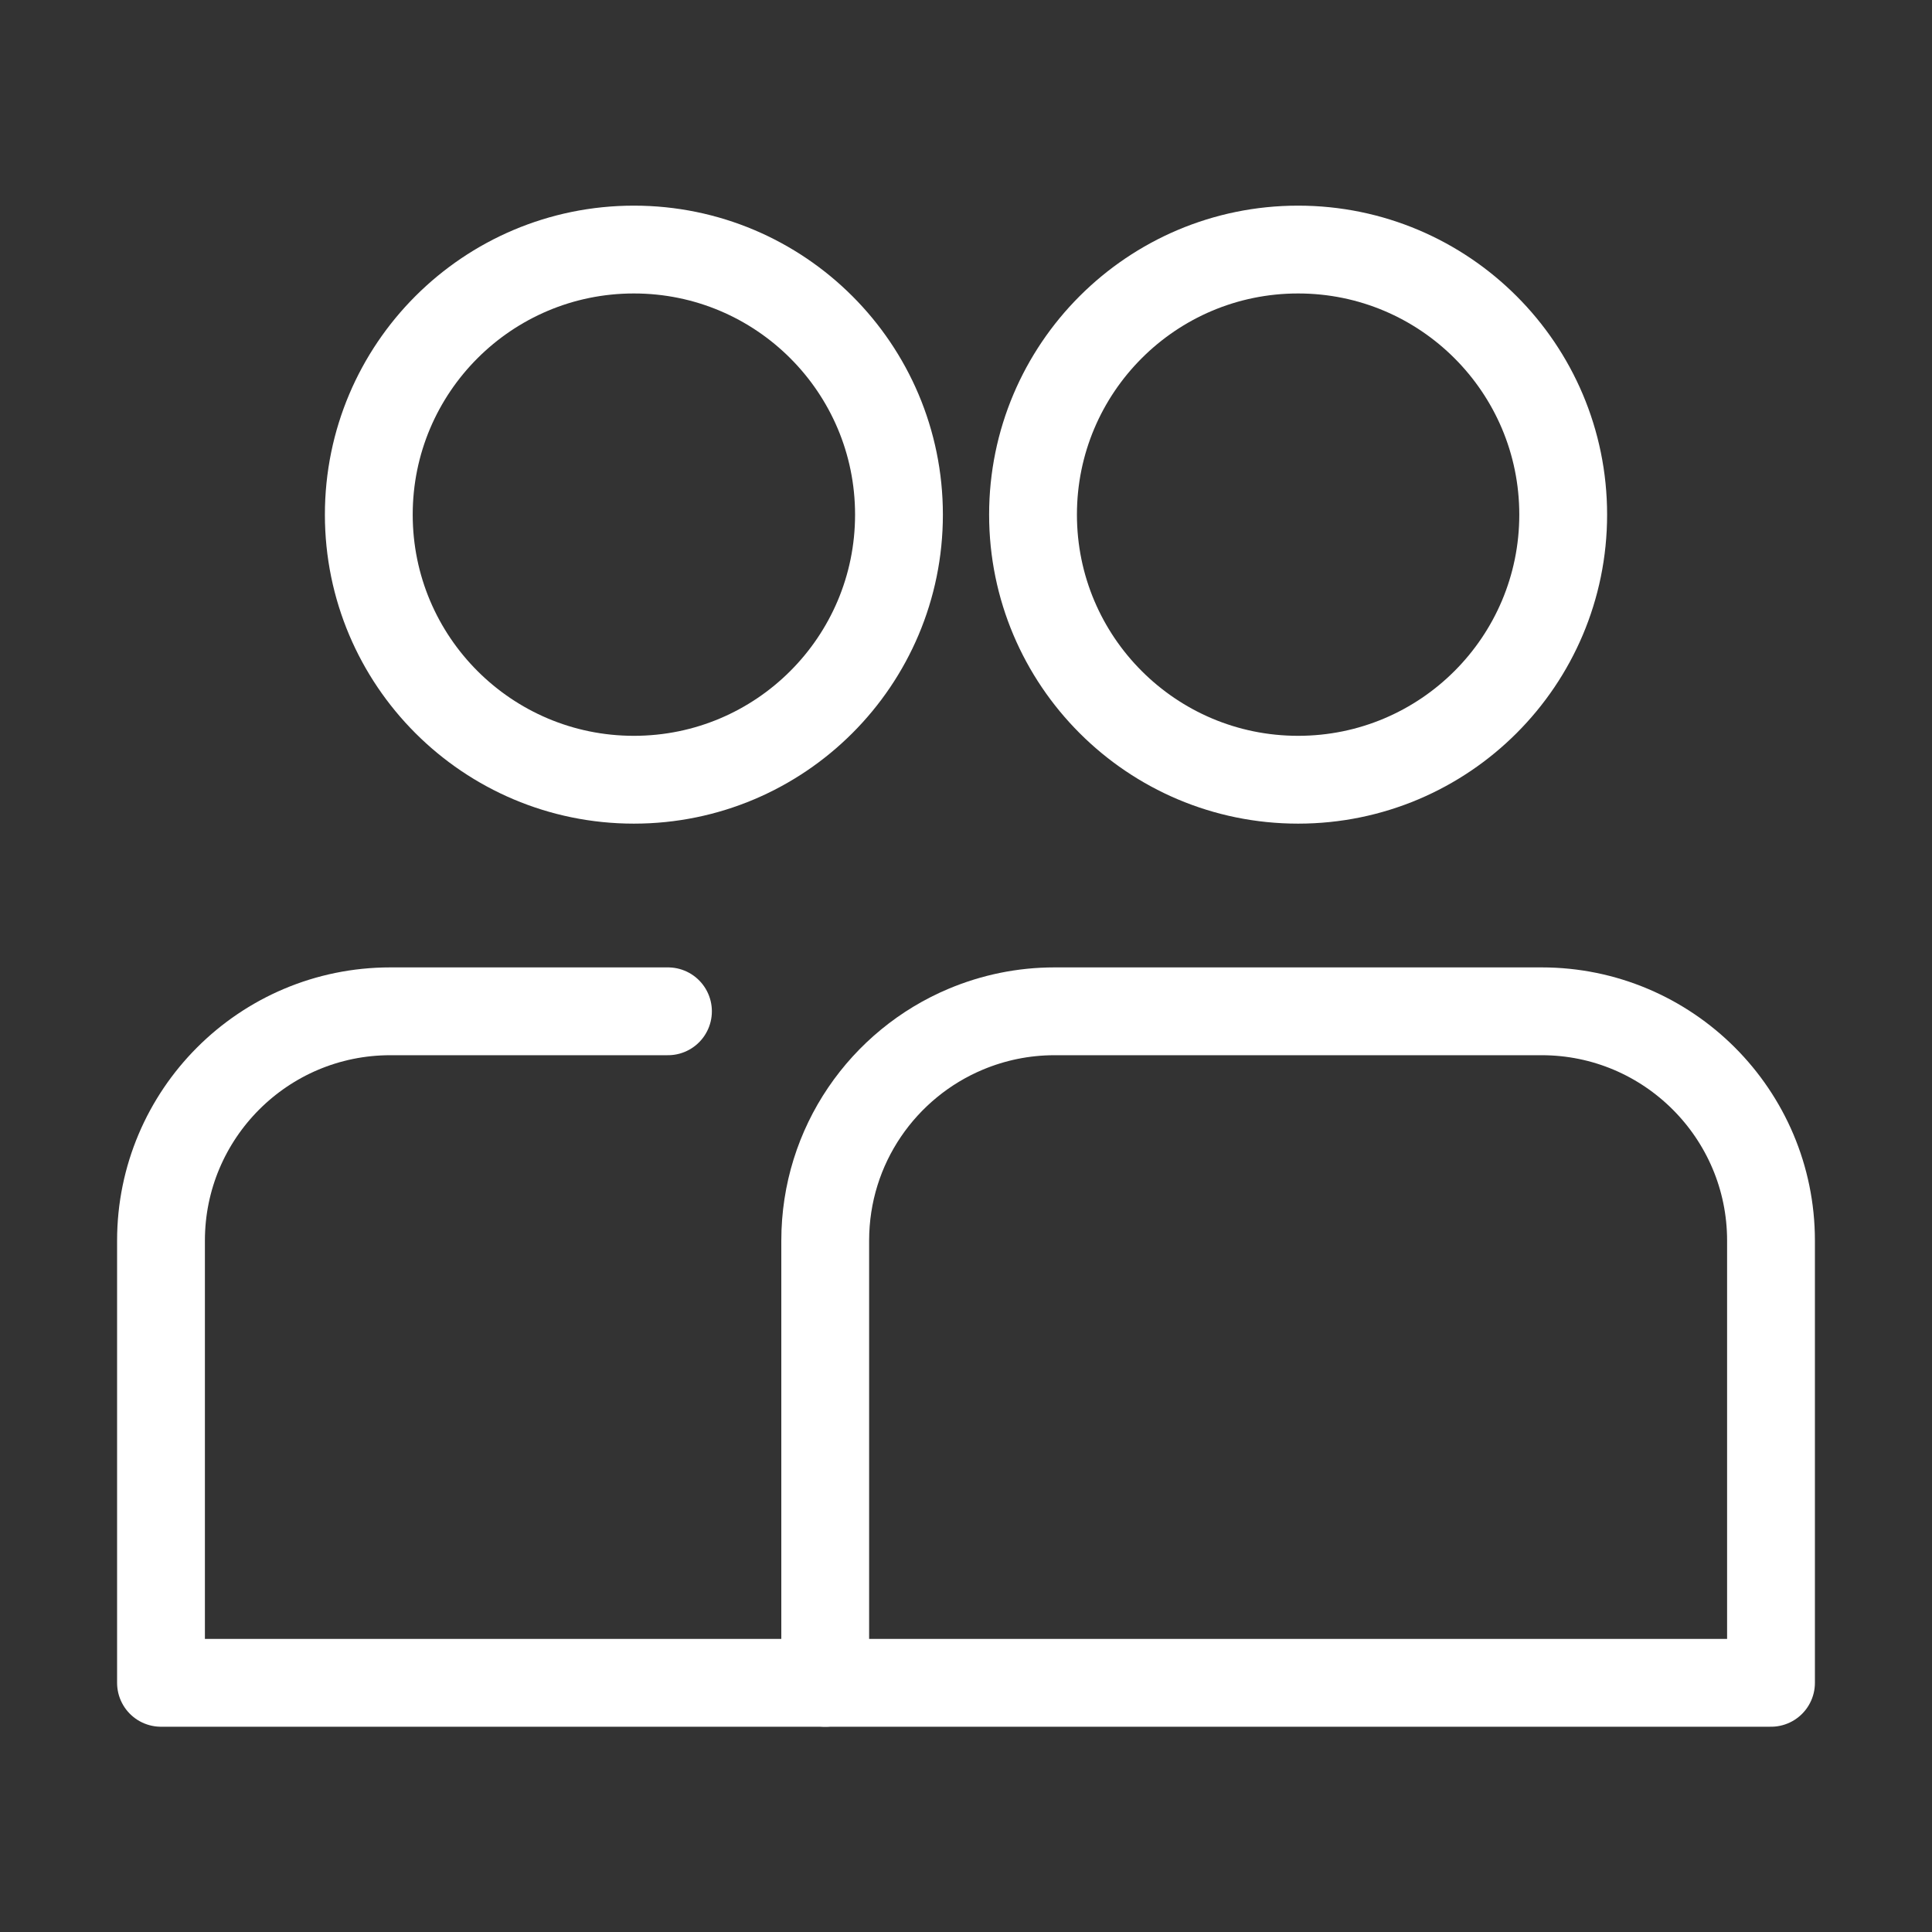
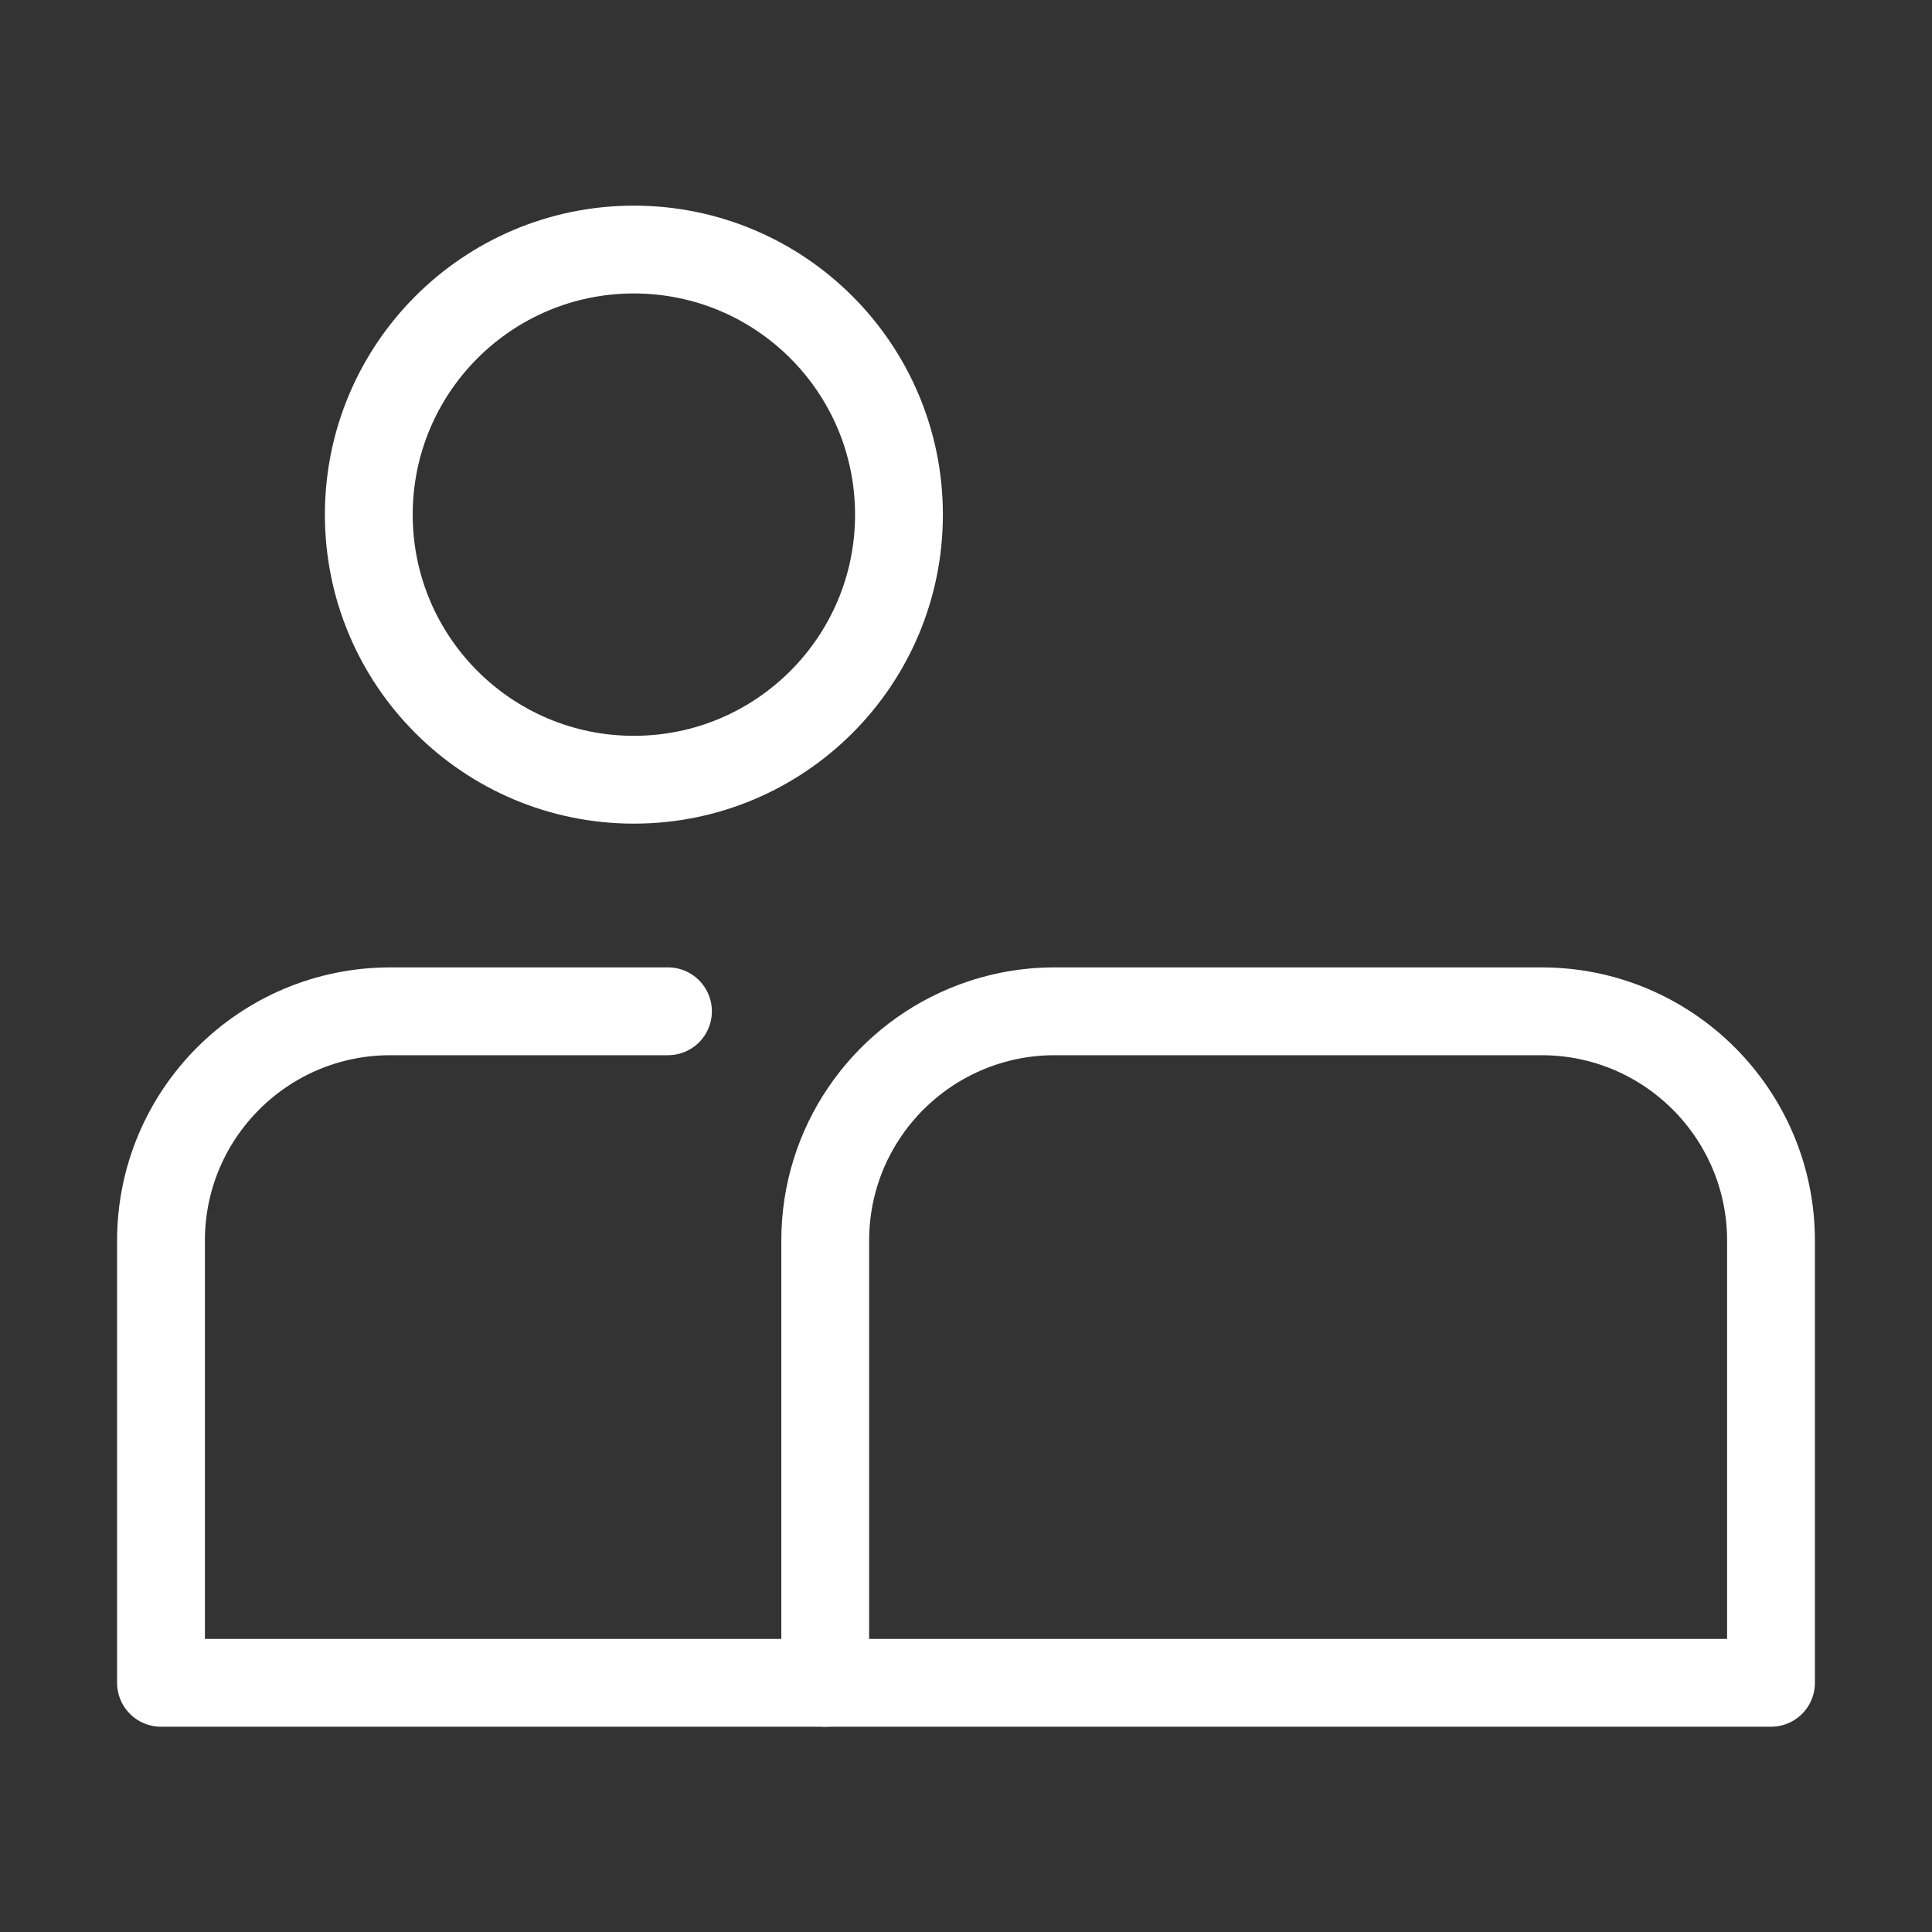
<svg xmlns="http://www.w3.org/2000/svg" width="220" height="220" viewBox="0 0 220 220" fill="none">
  <rect x="0" y="0" width="220" height="220" fill="#333333" stroke="none" />
  <path d="M102.368 58.603C102.368 75.273 88.853 88.789 72.182 88.789C55.512 88.789 41.996 75.273 41.996 58.603C41.996 41.932 55.512 28.417 72.182 28.417C88.853 28.417 102.368 41.932 102.368 58.603Z" stroke="white" stroke-width="10" stroke-linecap="round" stroke-linejoin="round" />
  <path d="M93.969 191.626H18.333V141.273C18.333 126.862 30.015 115.159 44.448 115.159H76.062" stroke="white" stroke-width="10" stroke-linecap="round" stroke-linejoin="round" />
-   <path d="M178.004 58.603C178.004 75.273 164.488 88.789 147.818 88.789C131.147 88.789 117.632 75.273 117.632 58.603C117.632 41.932 131.147 28.417 147.818 28.417C164.488 28.417 178.004 41.932 178.004 58.603Z" stroke="white" stroke-width="10" stroke-linecap="round" stroke-linejoin="round" />
  <path d="M175.552 115.159H120.083C116.502 115.159 113.112 115.884 110 117.184C100.578 121.128 93.969 130.423 93.969 141.273V191.626H201.667V141.273C201.667 126.862 189.963 115.159 175.552 115.159Z" stroke="white" stroke-width="10" stroke-linecap="round" stroke-linejoin="round" />
</svg>